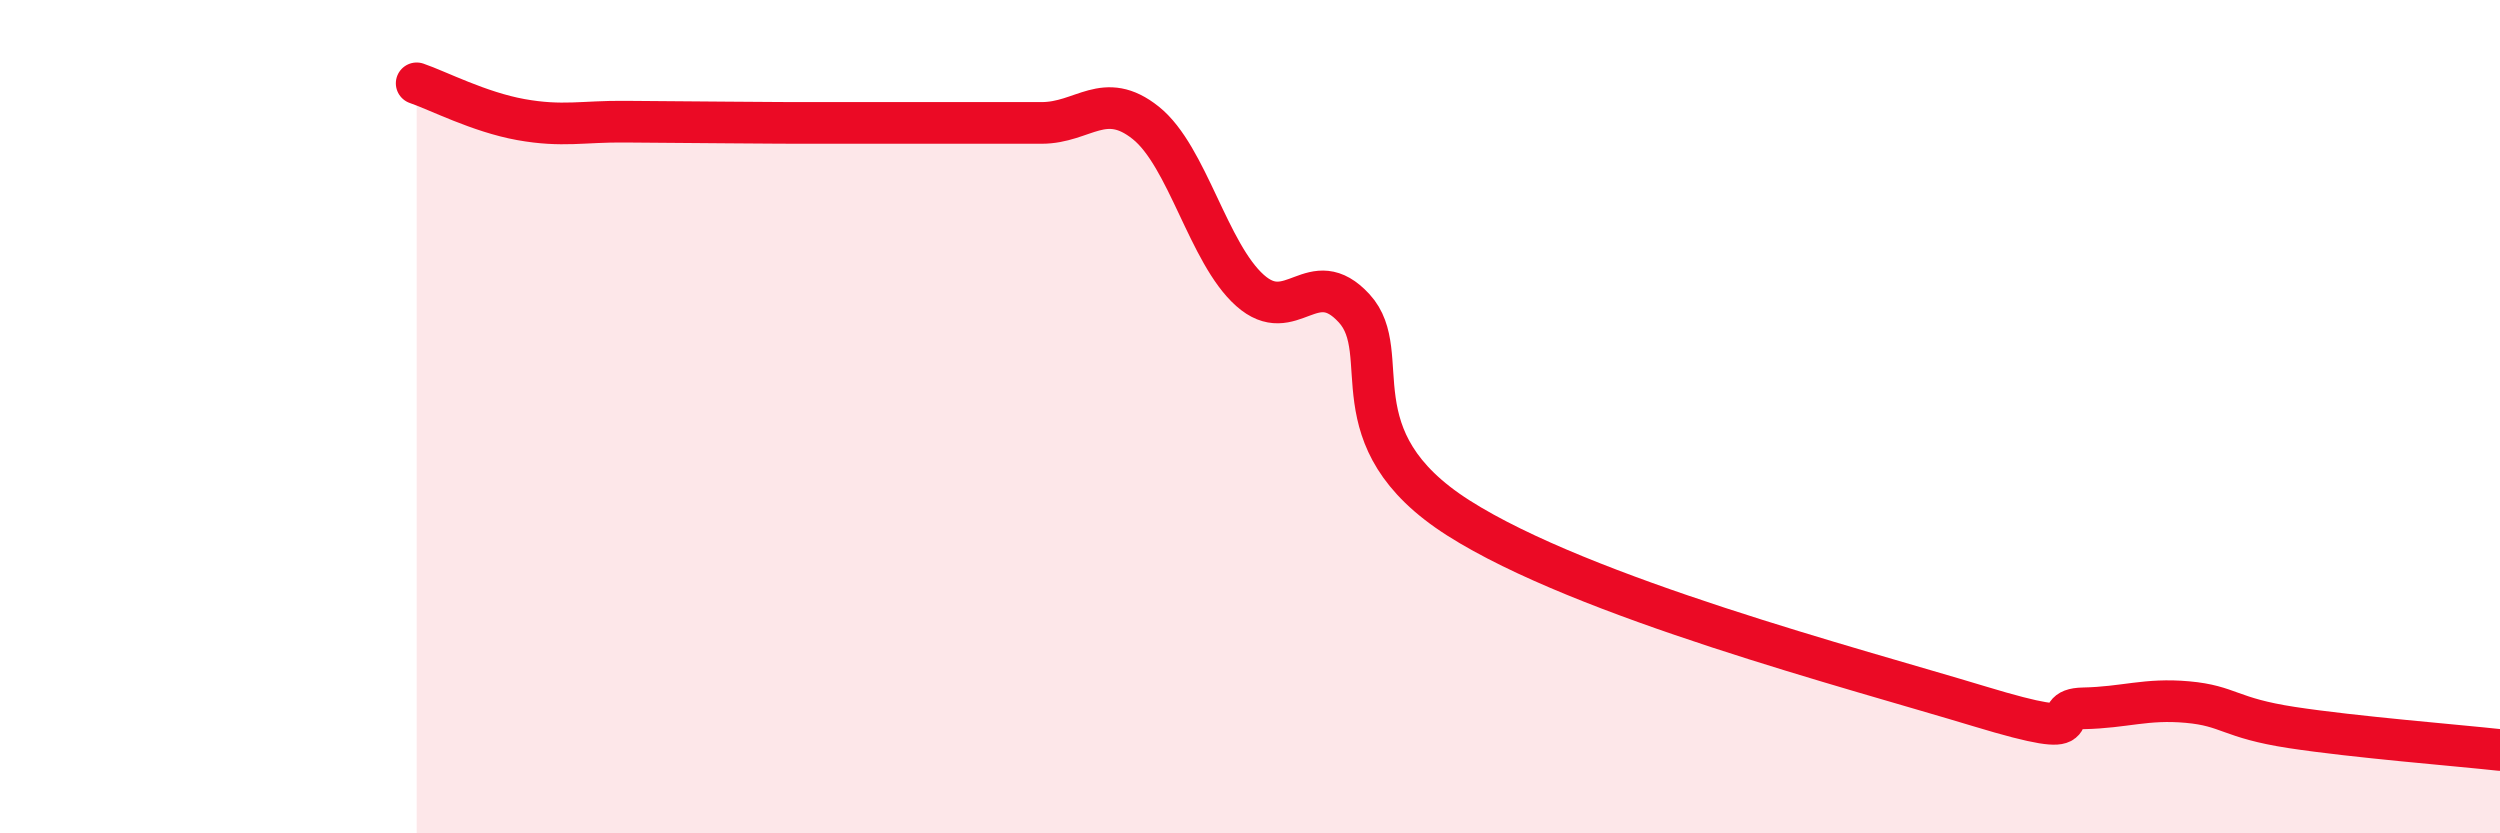
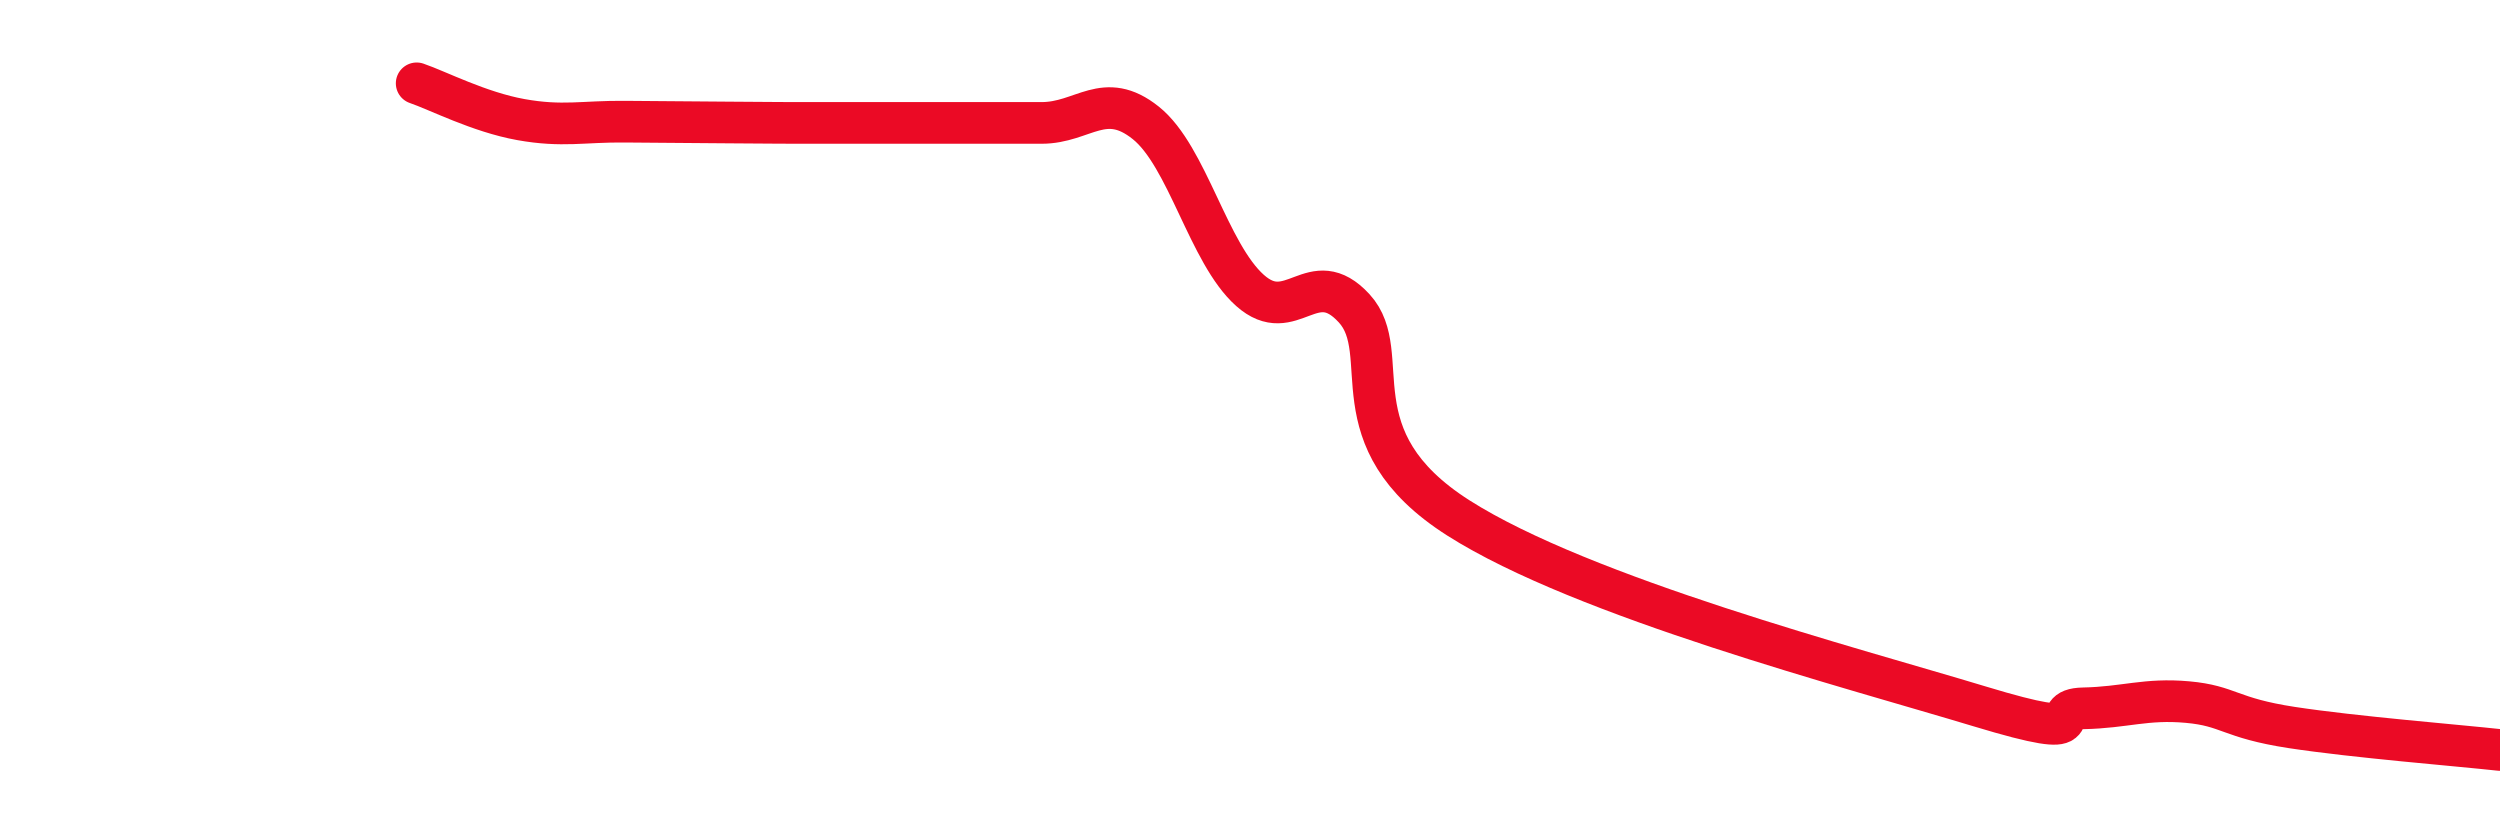
<svg xmlns="http://www.w3.org/2000/svg" width="60" height="20" viewBox="0 0 60 20">
-   <path d="M 10,2 C 10.5,2.17 11.5,2.69 12.5,2.87 C 13.5,3.05 14,2.91 15,2.92 C 16,2.93 16.5,2.93 17.5,2.94 C 18.5,2.95 19,2.95 20,2.95 C 21,2.95 21.5,2.95 22.5,2.95 C 23.5,2.95 24,2.95 25,2.95 C 26,2.95 26.5,2.15 27.5,2.95 C 28.5,3.75 29,6.08 30,6.97 C 31,7.86 31.5,6.31 32.5,7.4 C 33.5,8.49 32,10.52 35,12.43 C 38,14.34 44.5,16.04 47.5,16.95 C 50.5,17.86 49,17.02 50,17 C 51,16.98 51.5,16.76 52.5,16.85 C 53.5,16.94 53.5,17.23 55,17.46 C 56.5,17.69 59,17.89 60,18L60 20L10 20Z" fill="#EB0A25" opacity="0.1" stroke-linecap="round" stroke-linejoin="round" />
  <path d="M 10,2 C 10.5,2.17 11.5,2.69 12.5,2.87 C 13.5,3.05 14,2.91 15,2.92 C 16,2.93 16.5,2.93 17.5,2.94 C 18.5,2.95 19,2.95 20,2.95 C 21,2.95 21.5,2.95 22.5,2.95 C 23.5,2.95 24,2.95 25,2.95 C 26,2.95 26.5,2.15 27.5,2.95 C 28.5,3.75 29,6.08 30,6.97 C 31,7.86 31.5,6.31 32.5,7.4 C 33.5,8.49 32,10.52 35,12.43 C 38,14.34 44.5,16.04 47.5,16.95 C 50.5,17.86 49,17.02 50,17 C 51,16.98 51.5,16.76 52.5,16.85 C 53.5,16.94 53.5,17.23 55,17.46 C 56.5,17.69 59,17.89 60,18" stroke="#EB0A25" stroke-width="1" fill="none" stroke-linecap="round" stroke-linejoin="round" />
</svg>